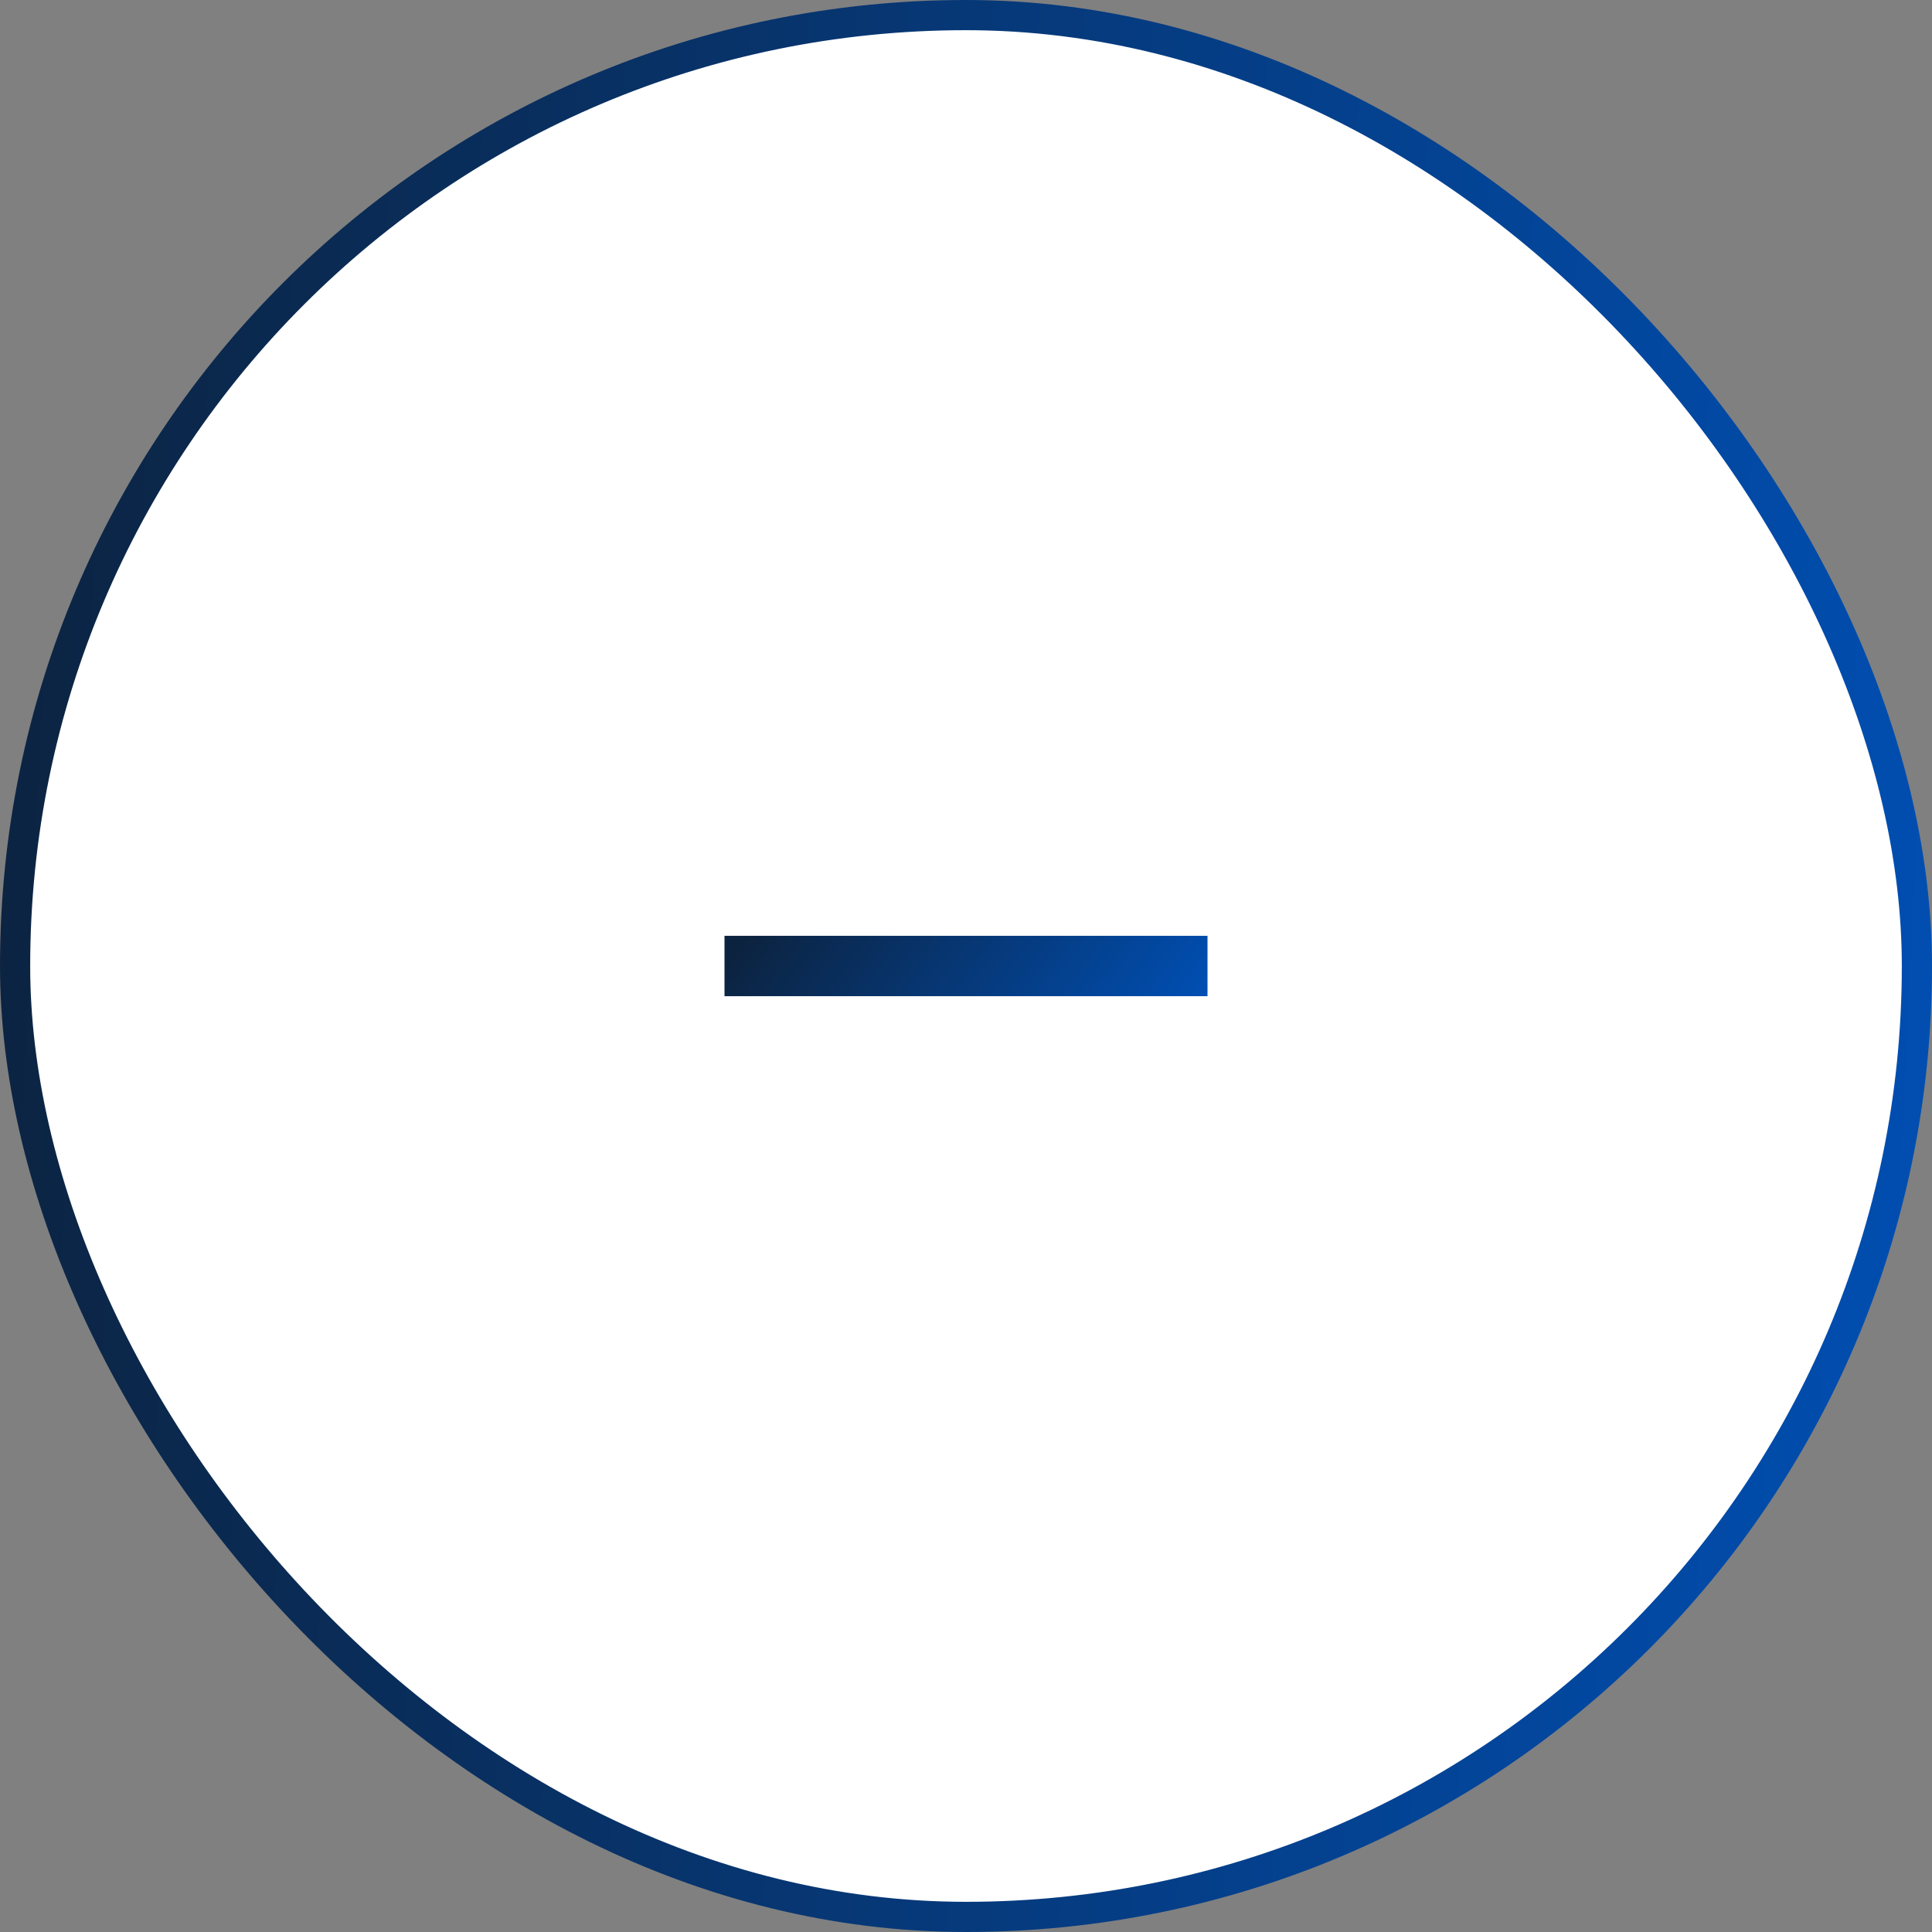
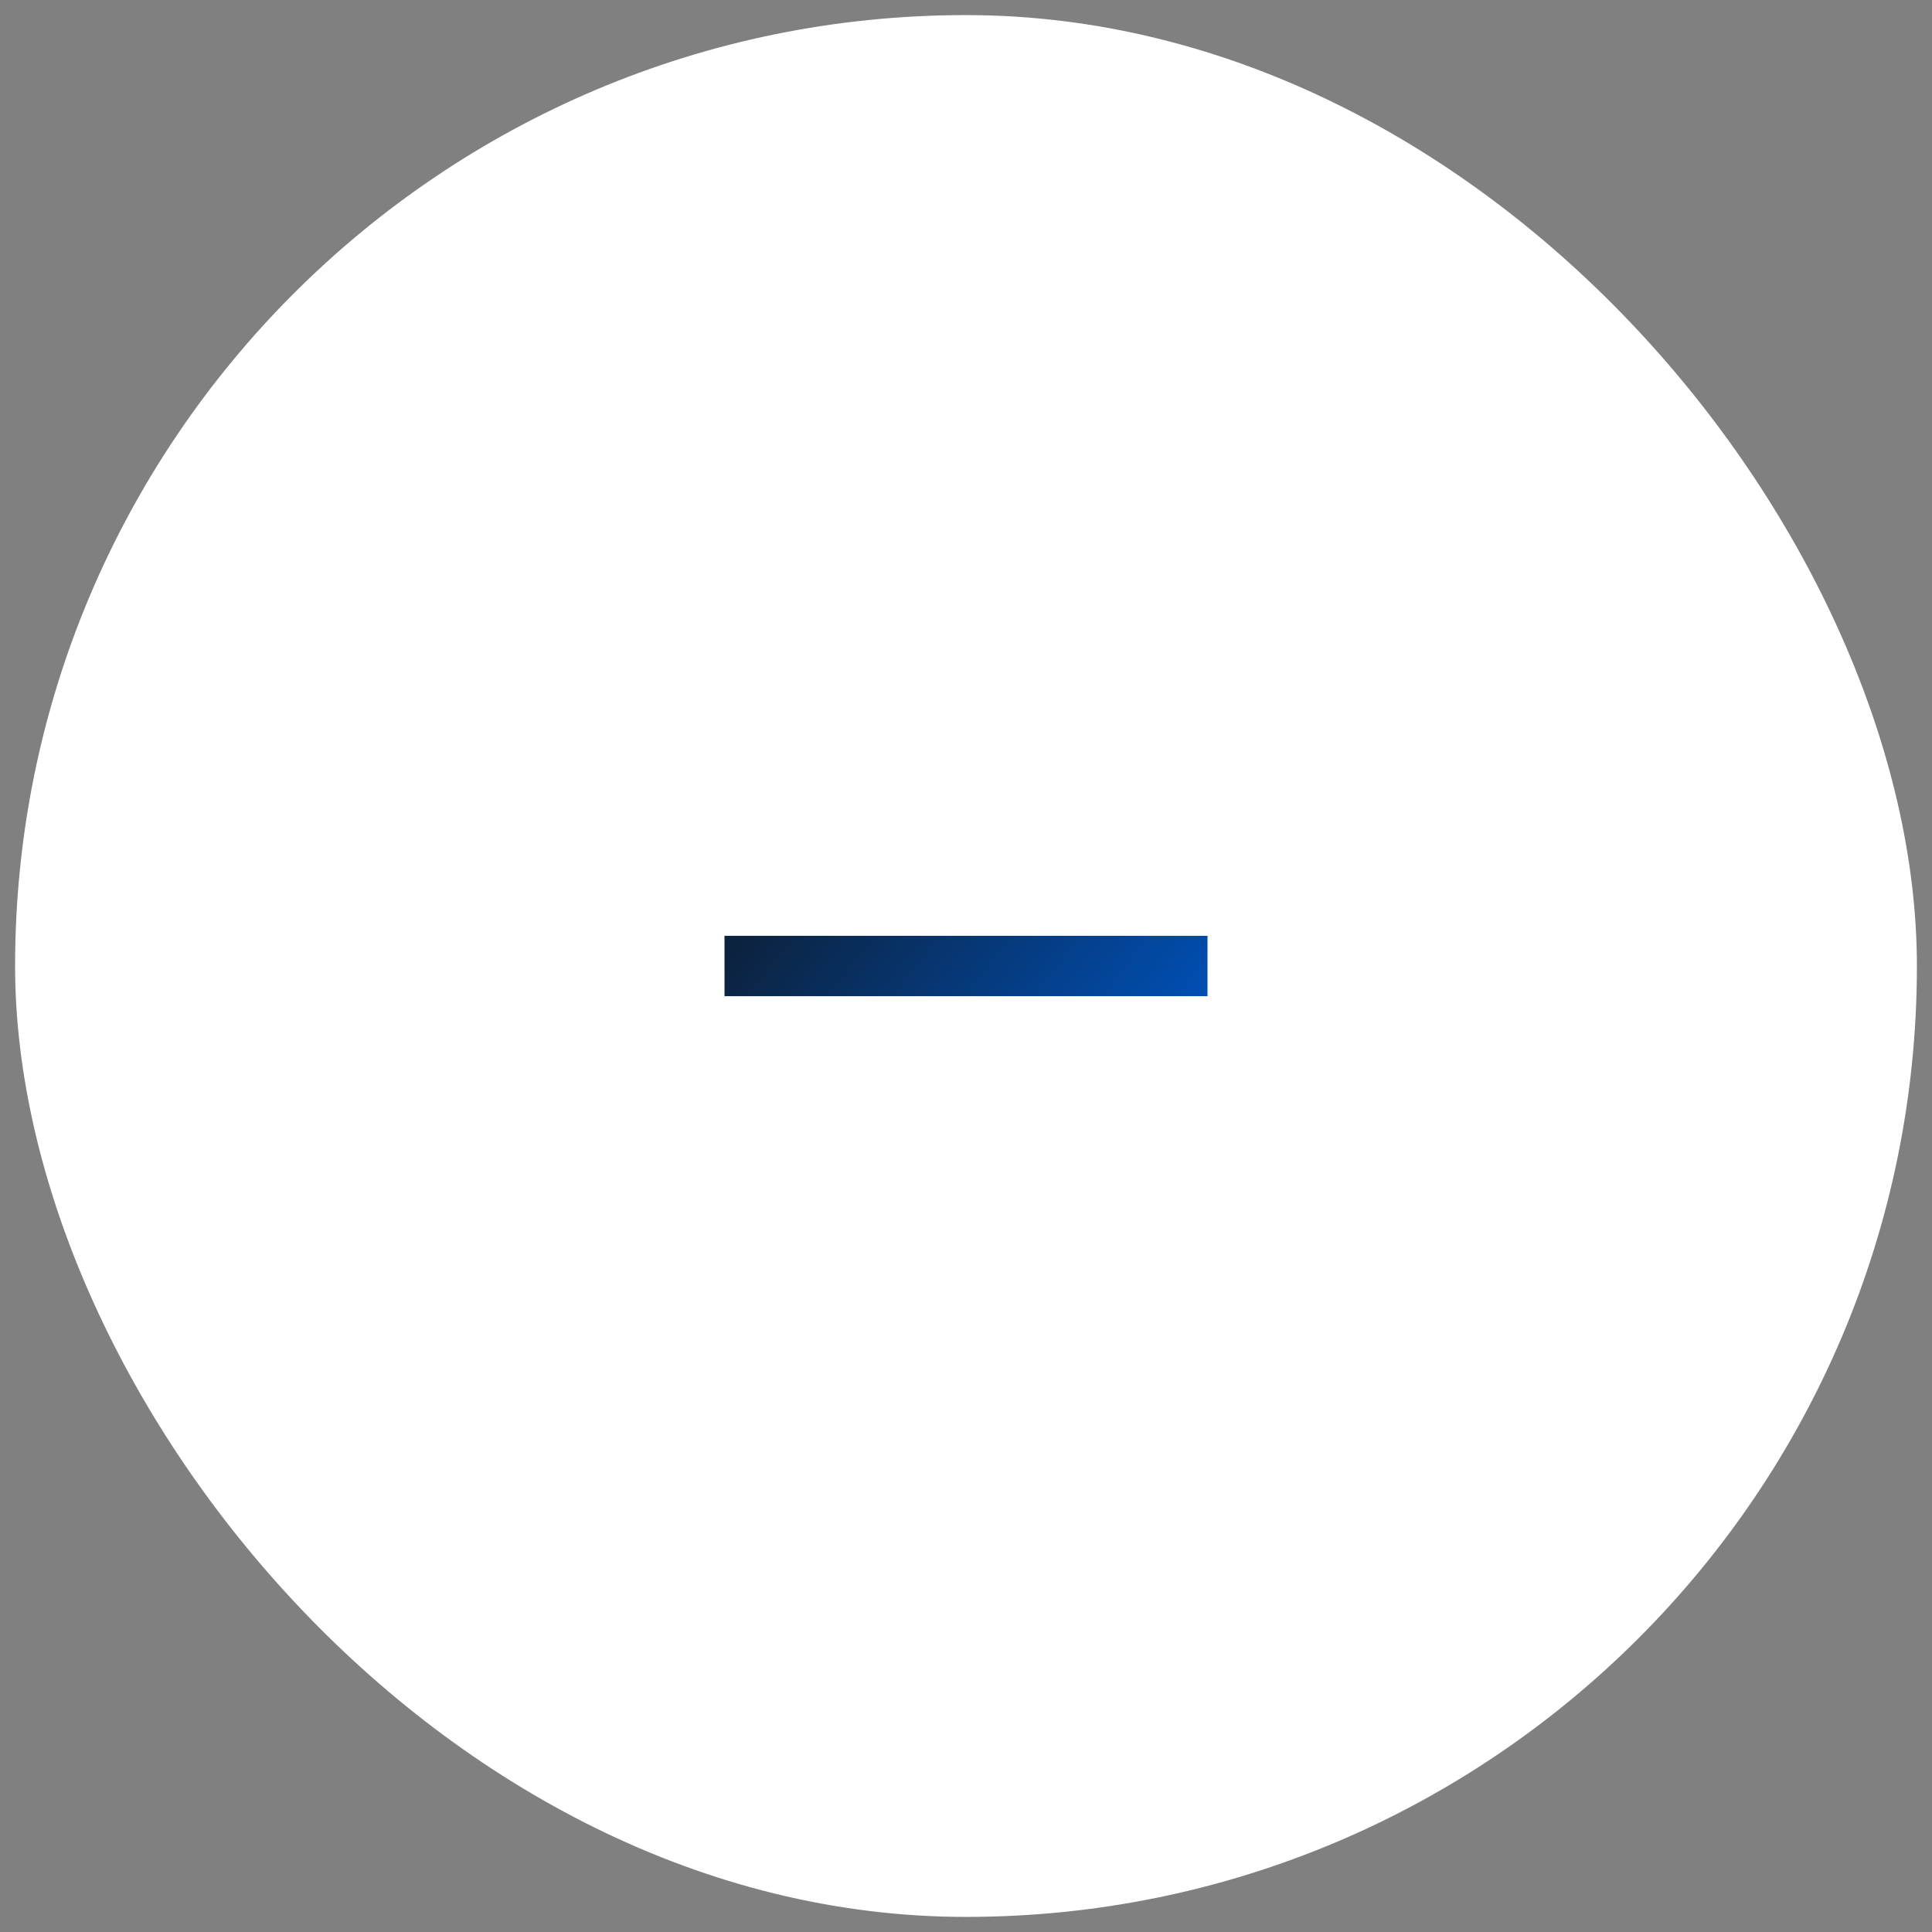
<svg xmlns="http://www.w3.org/2000/svg" width="64" height="64" viewBox="0 0 64 64" fill="none">
  <rect x="0" y="0" width="64" height="64" fill="#808080" stroke="none" />
  <rect x=".5" y=".5" width="63" height="63" rx="31.5" fill="#fff" />
-   <rect x=".5" y=".5" width="63" height="63" rx="31.5" stroke="url(#paint0_linear_419_3910)" />
  <path d="M24 32h16" stroke="url(#paint1_linear_419_3910)" stroke-width="2" />
  <defs>
    <linearGradient id="paint0_linear_419_3910" x1="0" y1="5" x2="69.279" y2="8.363" gradientUnits="userSpaceOnUse">
      <stop stop-color="#0C2340" />
      <stop offset=".985" stop-color="#0050B6" />
    </linearGradient>
    <linearGradient id="paint1_linear_419_3910" x1="24" y1="32.078" x2="34.828" y2="40.488" gradientUnits="userSpaceOnUse">
      <stop stop-color="#0C2340" />
      <stop offset=".985" stop-color="#0050B6" />
    </linearGradient>
  </defs>
</svg>